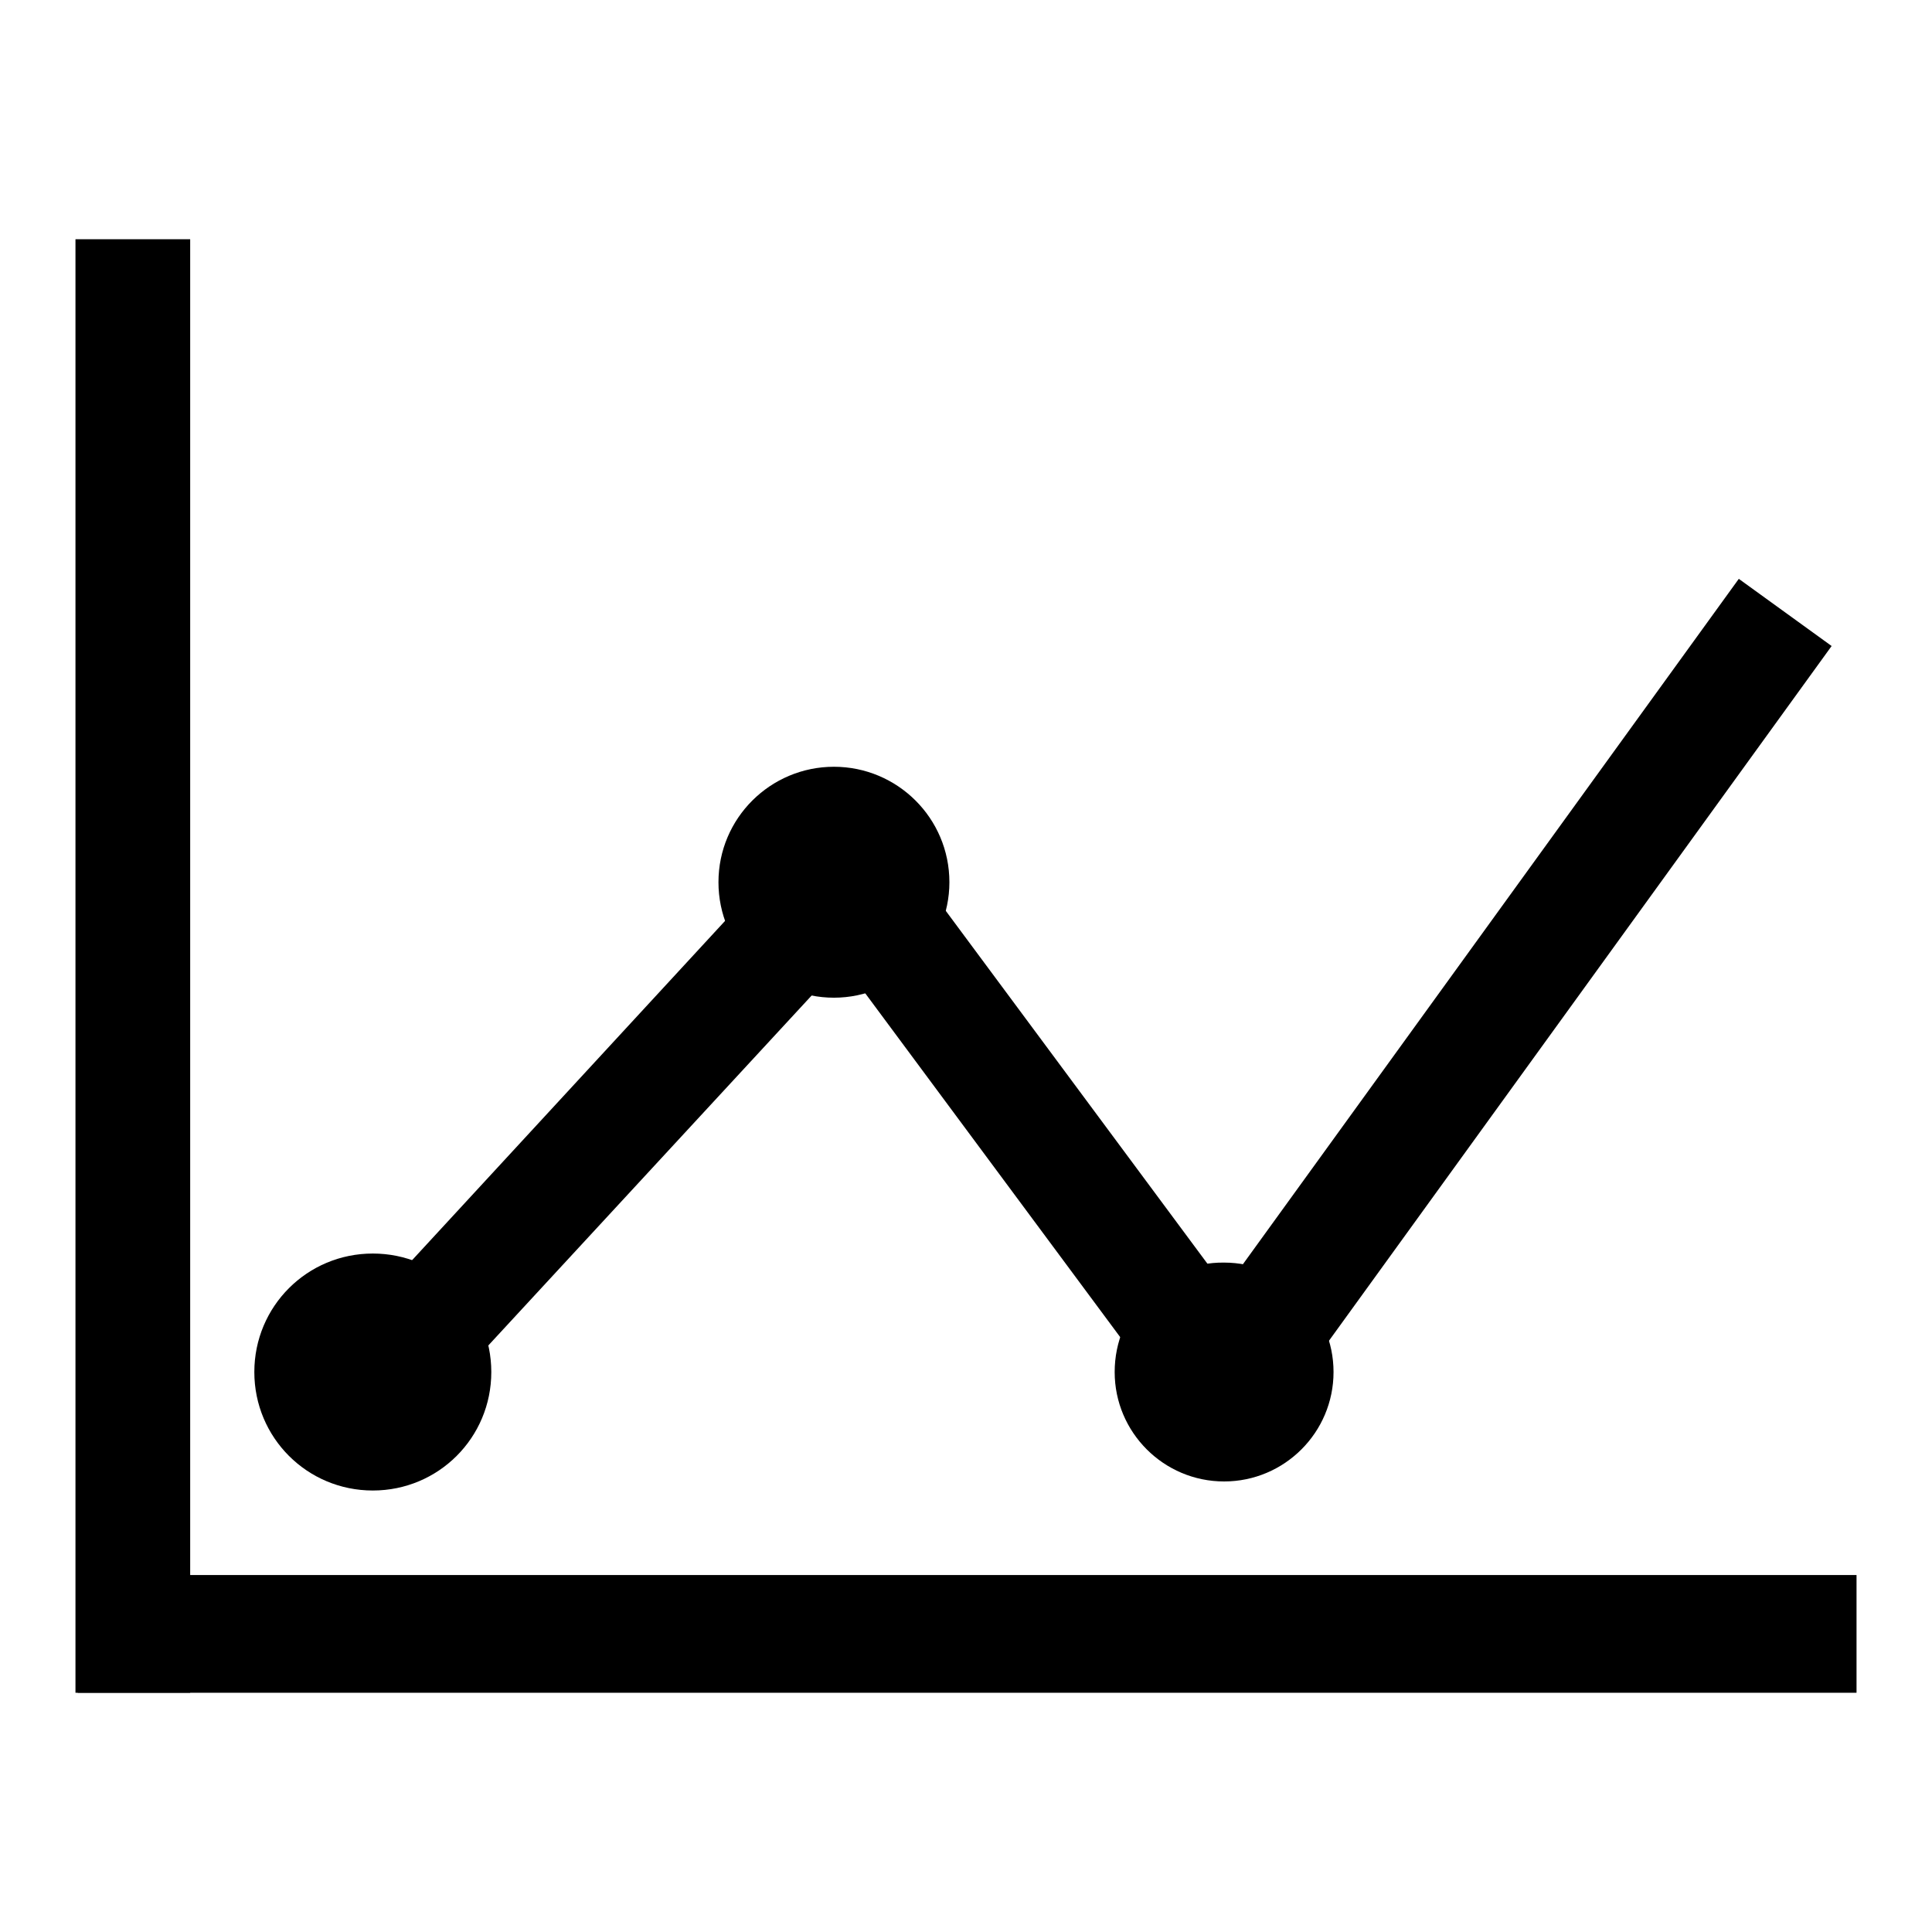
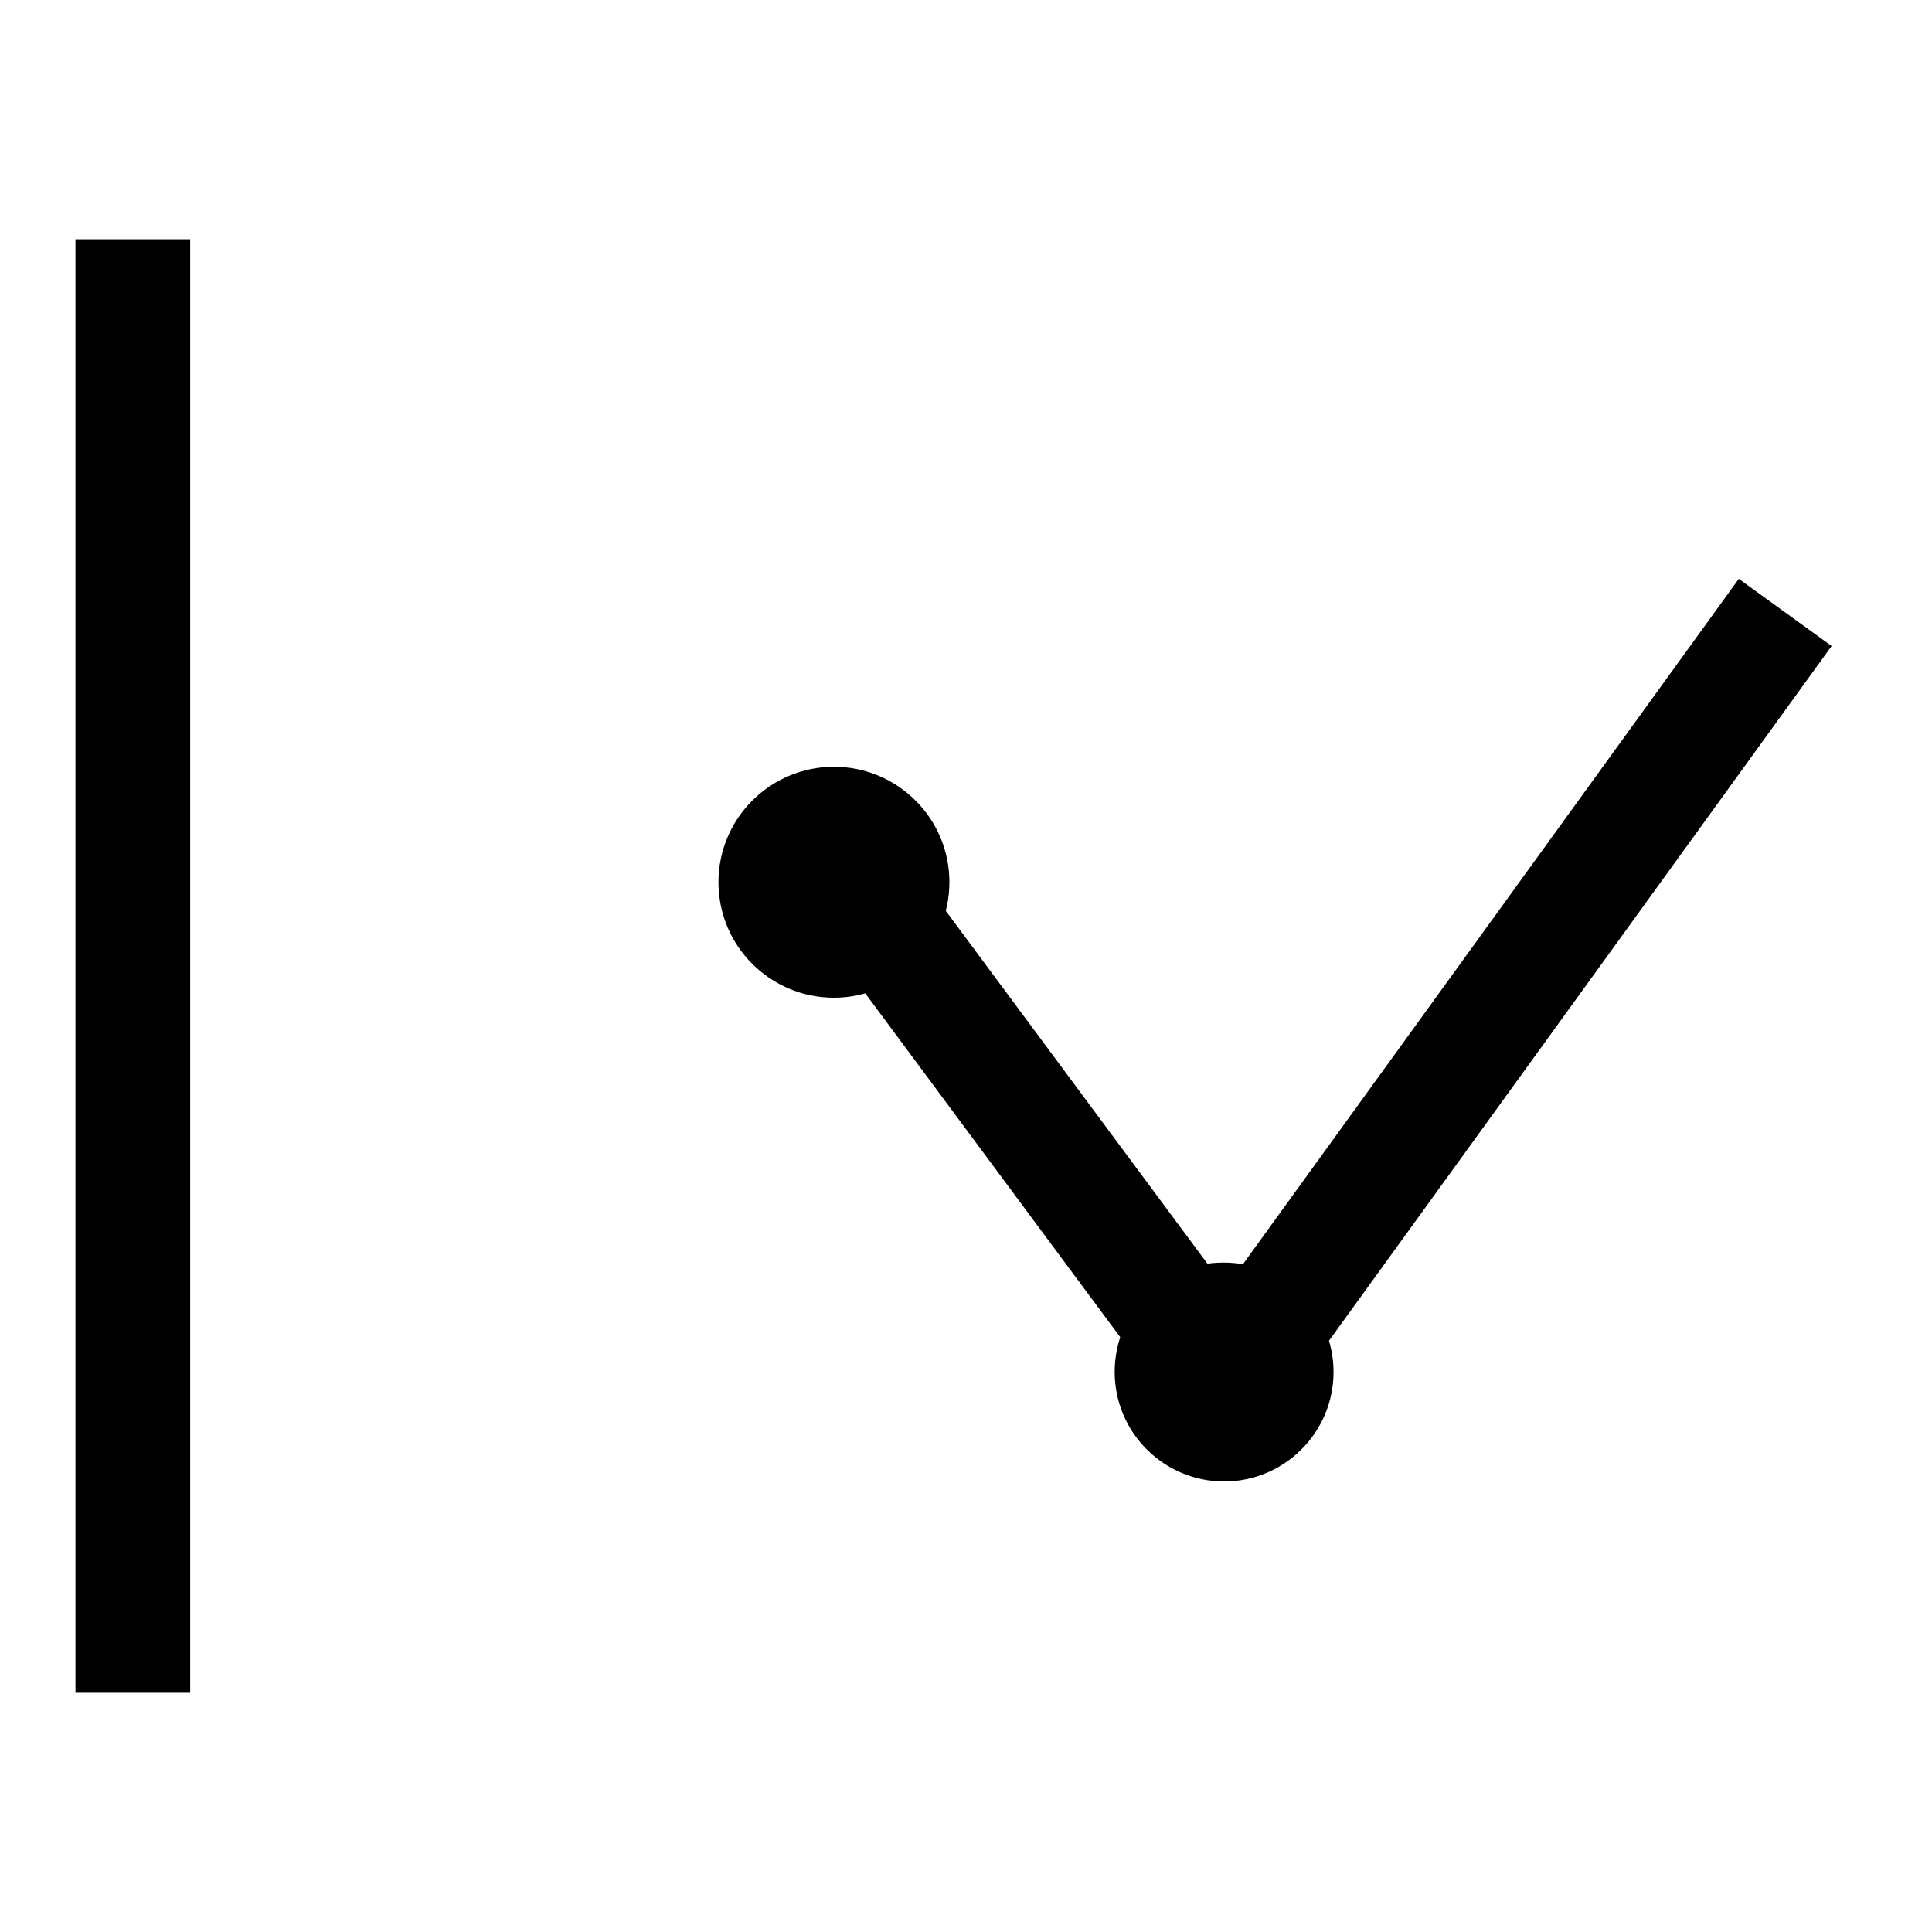
<svg xmlns="http://www.w3.org/2000/svg" version="1.1" x="0px" y="0px" viewBox="0 0 256 256" enable-background="new 0 0 256 256" xml:space="preserve">
  <g>
    <g>
      <path fill="#000000" d="M10,31.7h15.2v192.6H10V31.7z" />
-       <path fill="#000000" d="M10.3,208.7H246v15.6H10.3V208.7z" />
-       <path fill="#000000" d="M33.7,181.8c0,8.7,7,15.7,15.7,15.7c8.7,0,15.7-7,15.7-15.7c0-8.7-7-15.7-15.7-15.7C40.7,166.1,33.7,173.1,33.7,181.8z" />
      <path fill="#000000" d="M95.2,116.9c0,8.5,6.9,15.3,15.3,15.3s15.3-6.9,15.3-15.3l0,0c0-8.5-6.9-15.3-15.3-15.3S95.2,108.4,95.2,116.9z" />
      <path fill="#000000" d="M147.7,181.8c0,8,6.5,14.5,14.5,14.5c8,0,14.5-6.5,14.5-14.5c0-8-6.5-14.5-14.5-14.5C154.2,167.2,147.7,173.7,147.7,181.8z" />
-       <path fill="#000000" d="M43.7,178.8l57.1-61.9l11.1,10.3L54.8,189L43.7,178.8z" />
      <path fill="#000000" d="M154.9,185.9l-50.2-67.7l12.1-9l50.2,67.7L154.9,185.9L154.9,185.9z" />
      <path fill="#000000" d="M156.6,178.7l73.8-102l12.3,8.9l-73.8,102L156.6,178.7L156.6,178.7z" />
    </g>
  </g>
</svg>